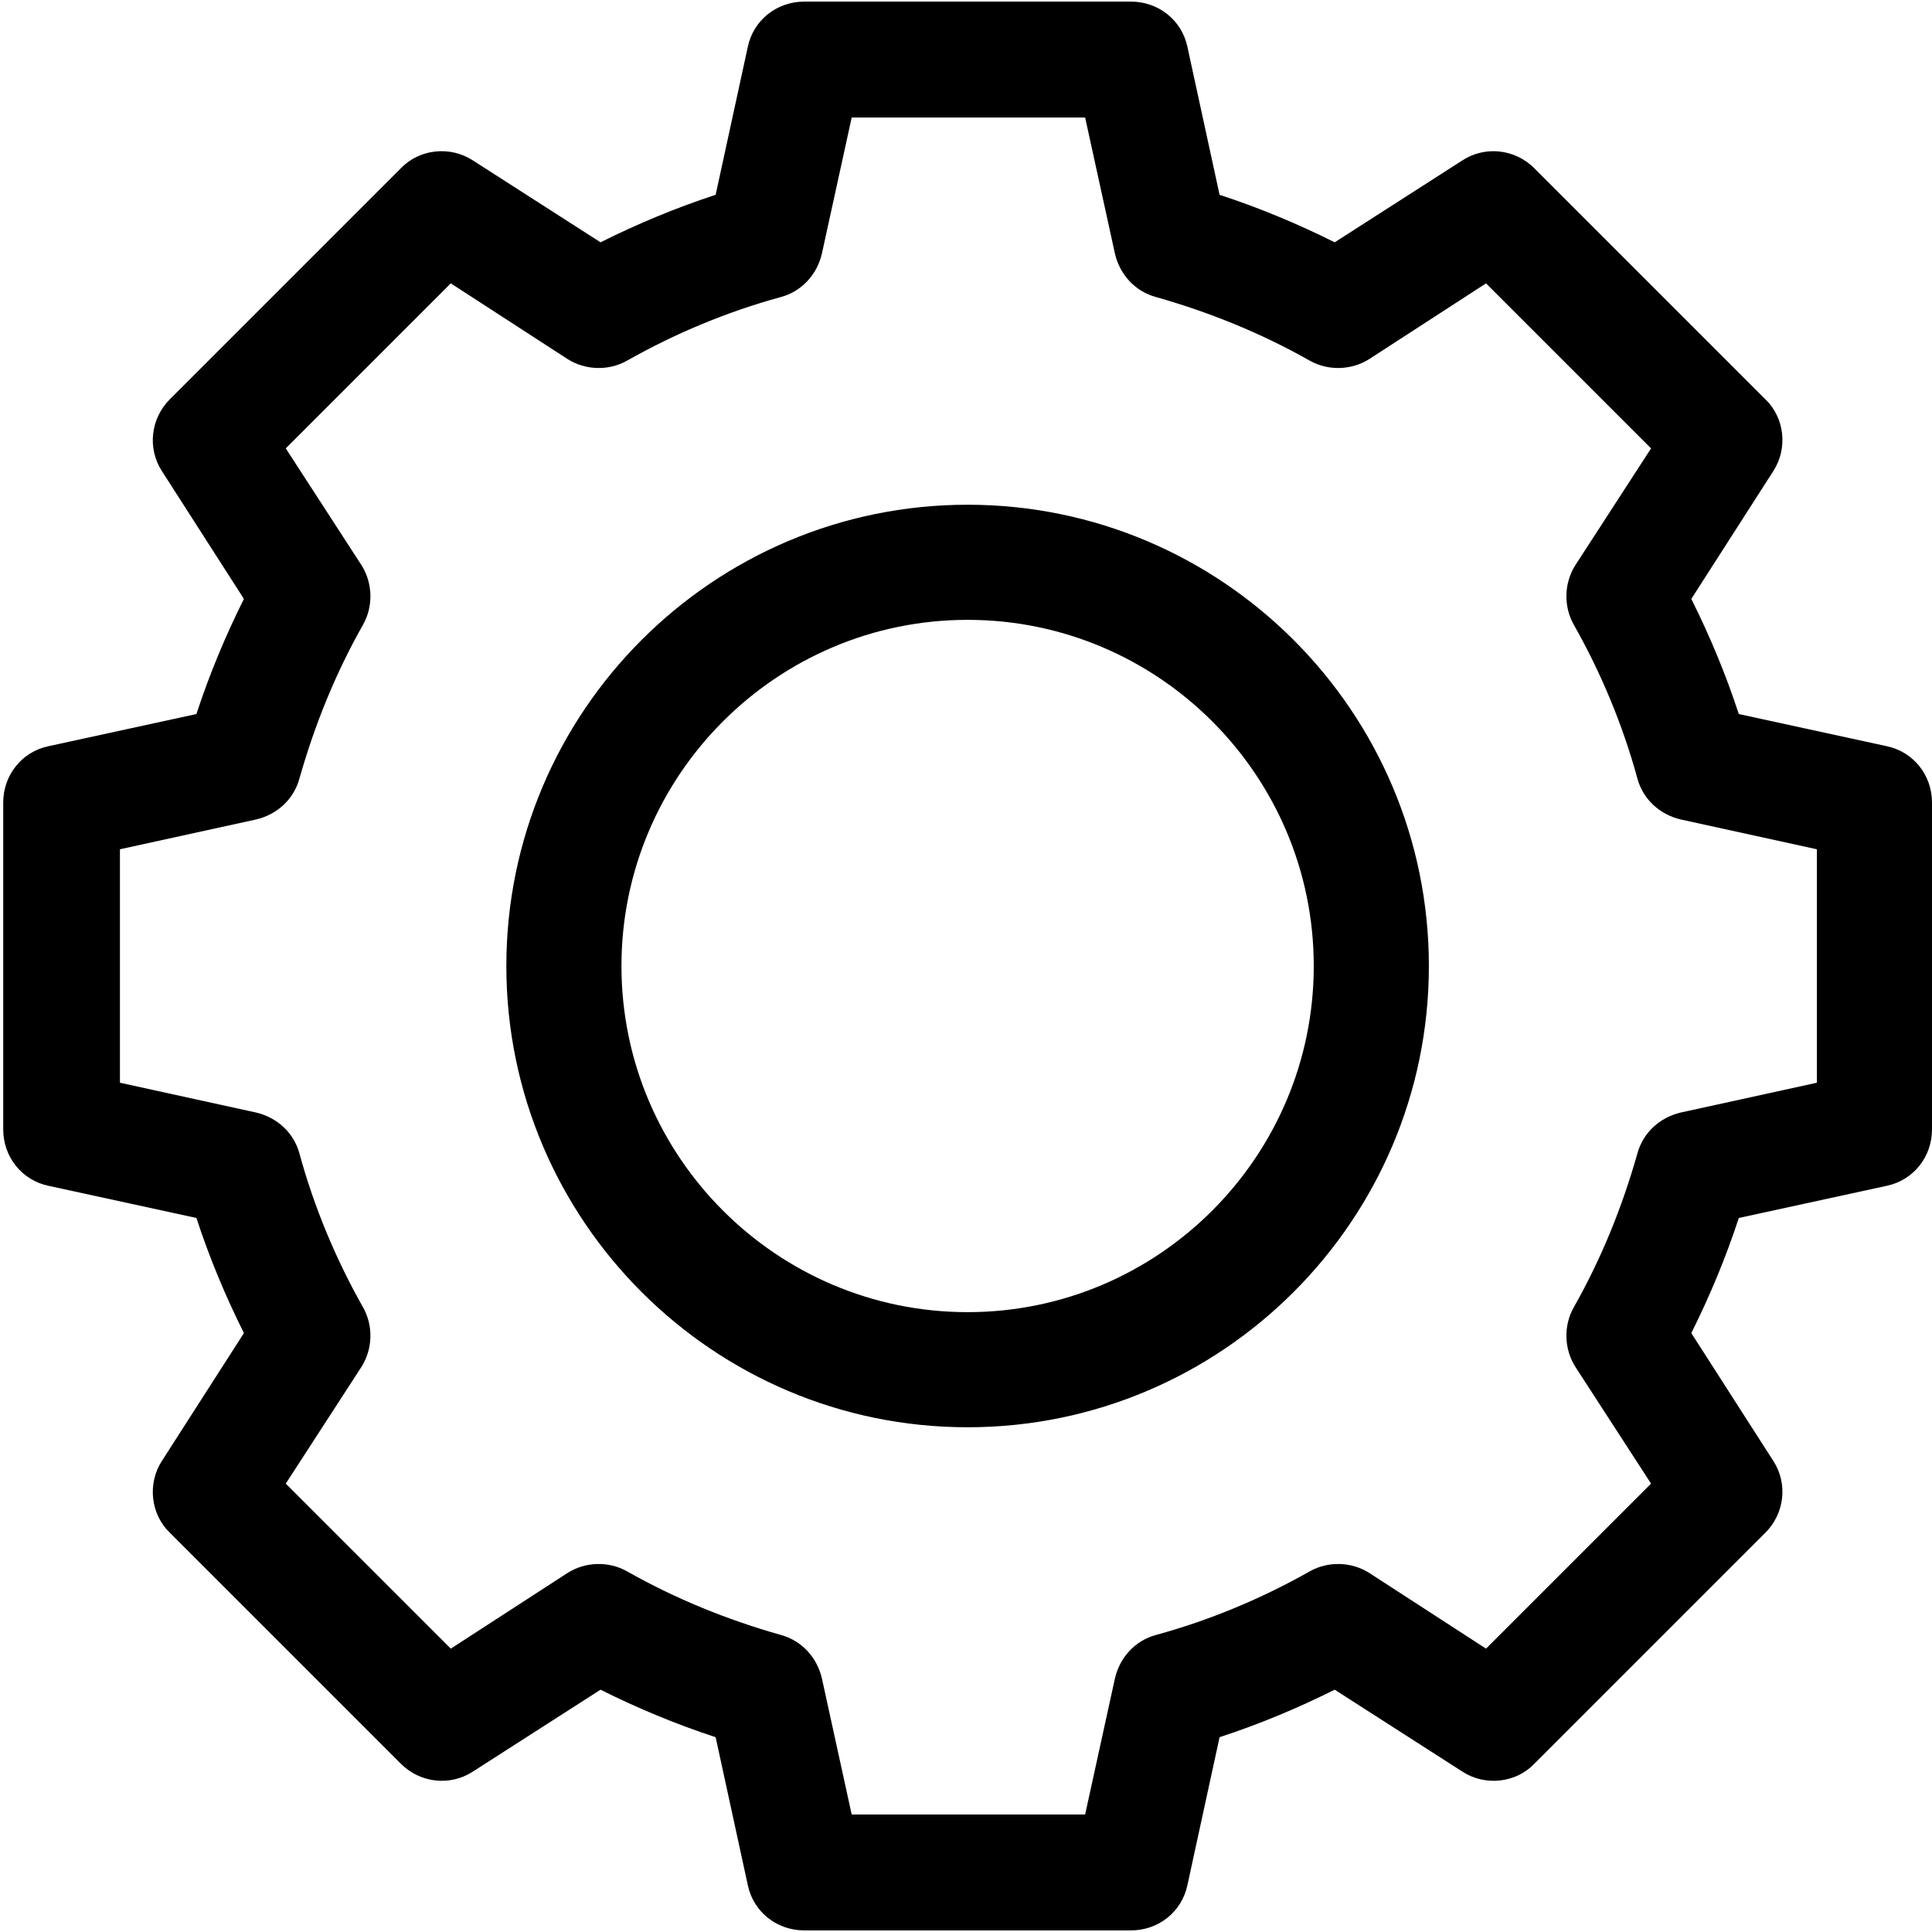
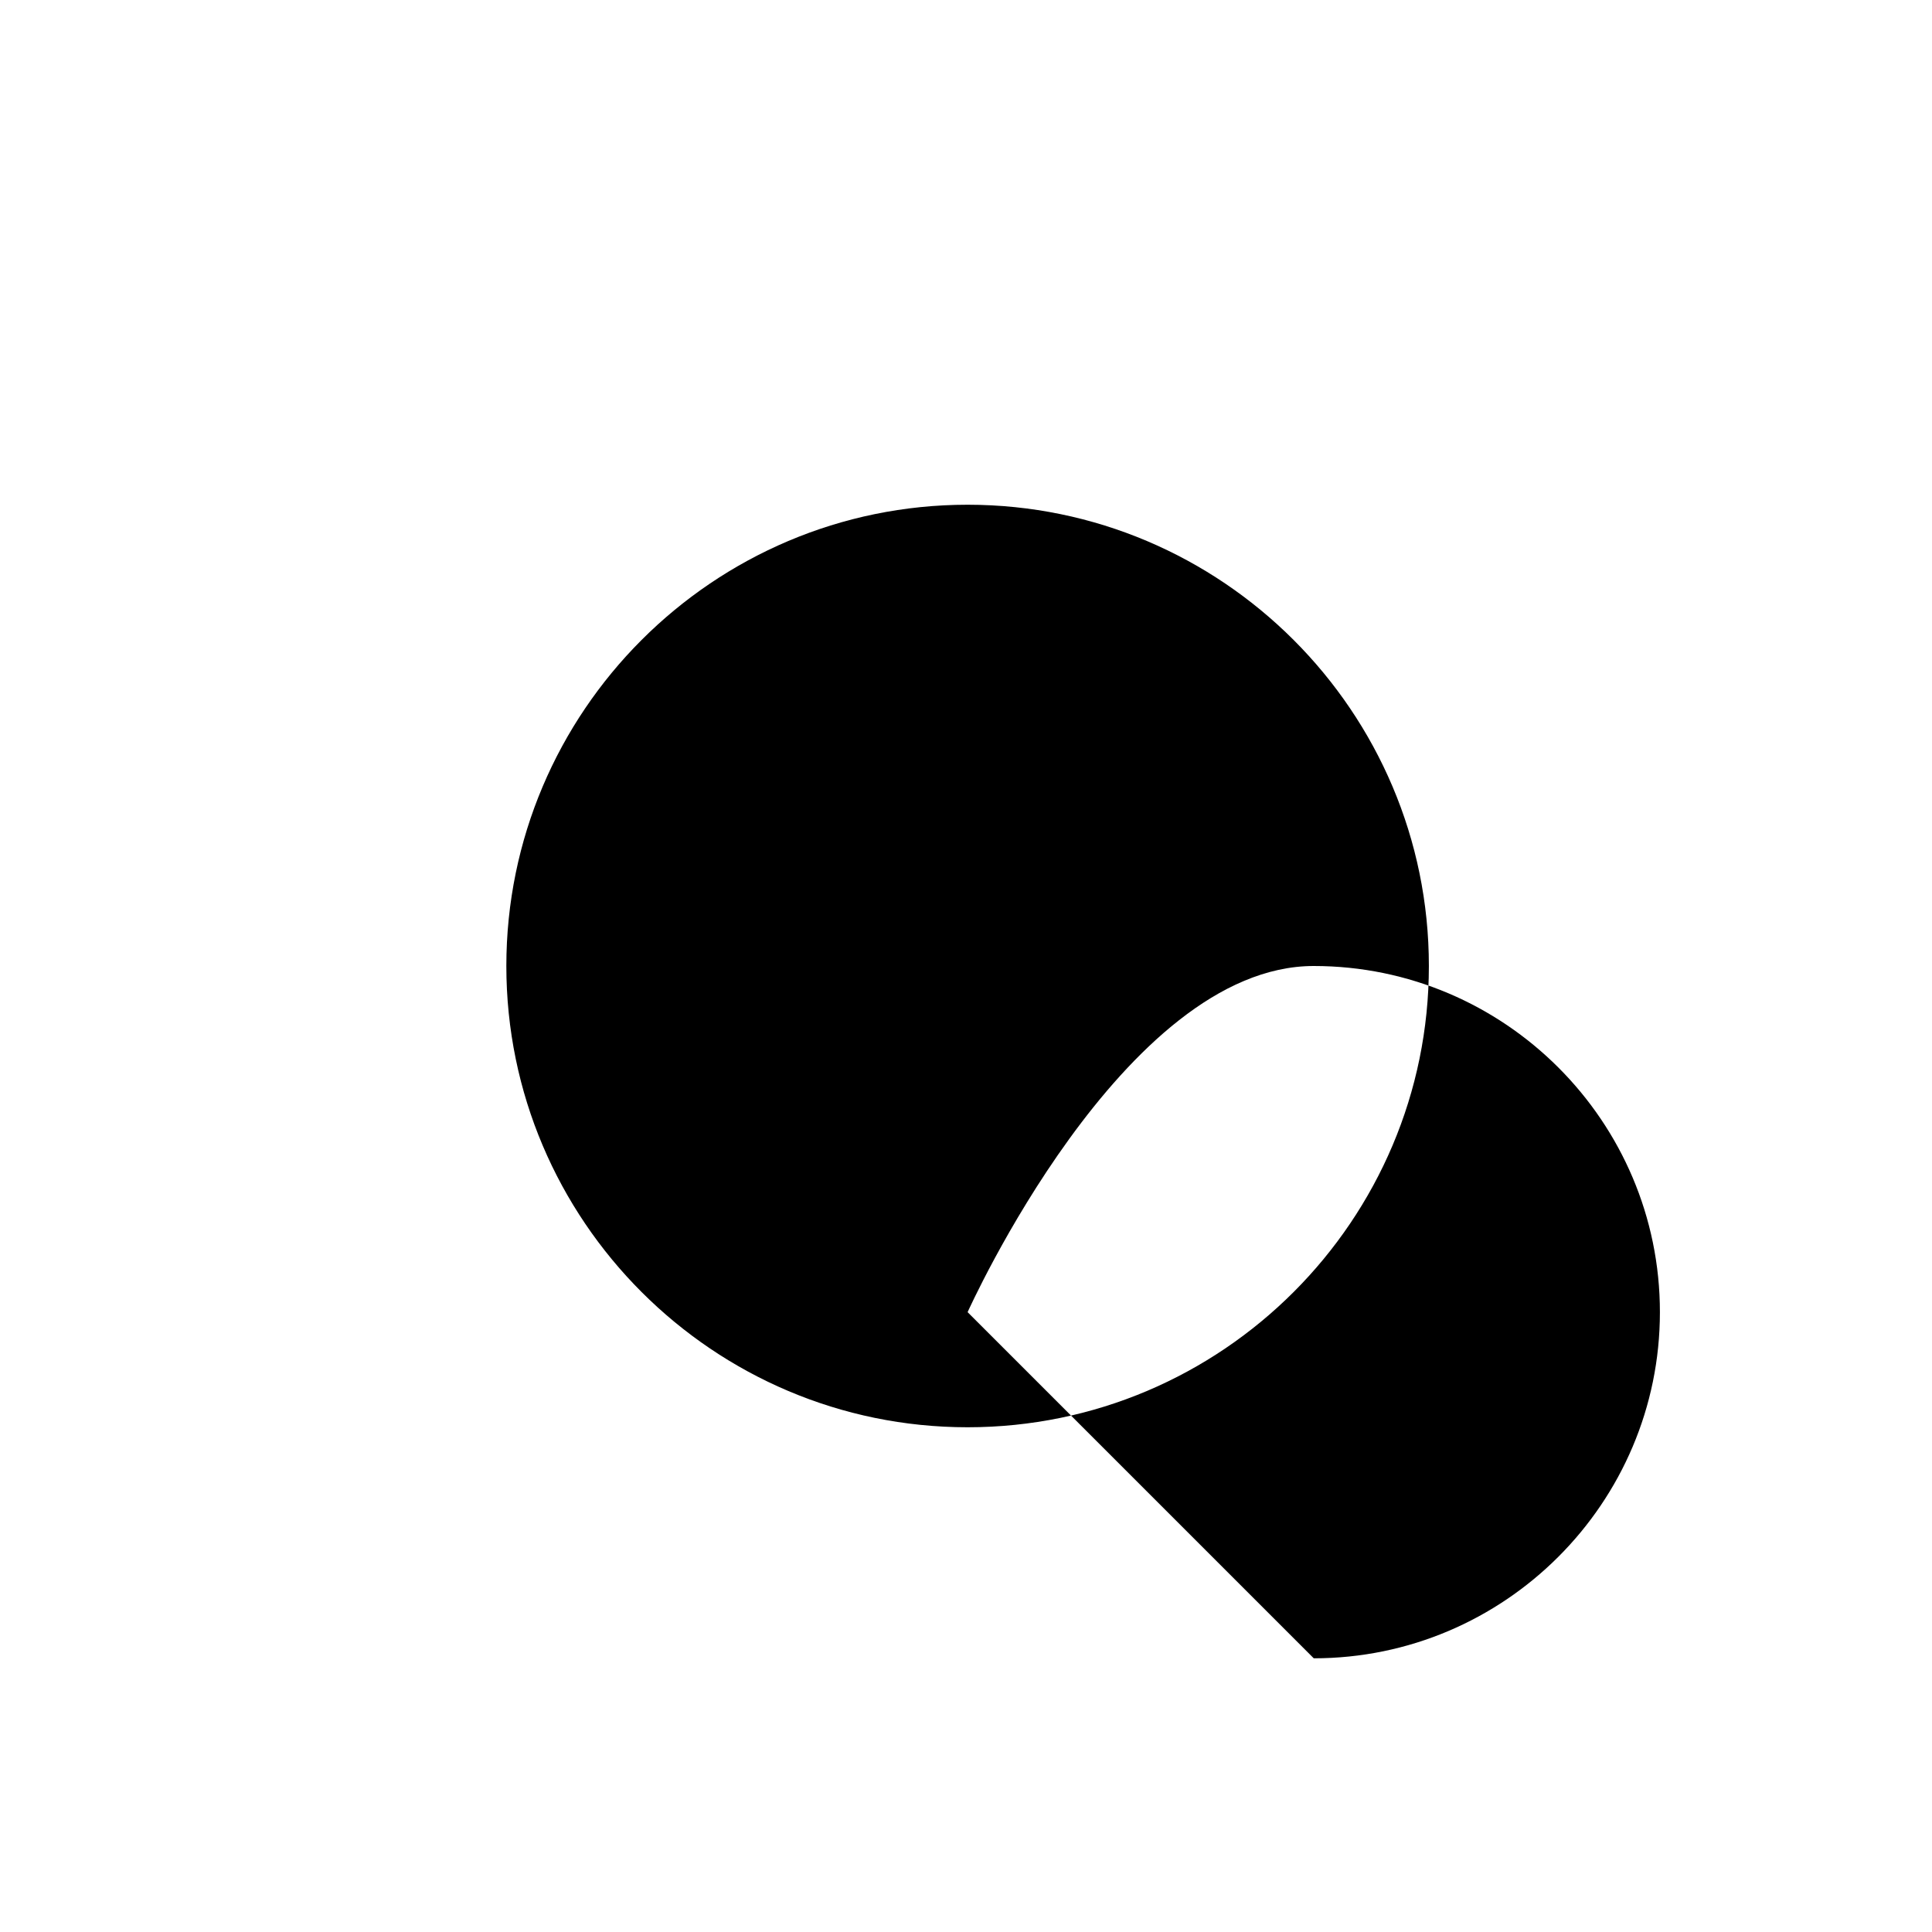
<svg xmlns="http://www.w3.org/2000/svg" id="Ebene_1" version="1.1" viewBox="0 0 240 240">
-   <path d="M120.2,62.7c-31.6,0-57.3,25.7-57.3,57.3s25.7,57.3,57.3,57.3,57.3-25.7,57.3-57.3-25.7-57.3-57.3-57.3ZM120.2,163c-23.7,0-43-19.3-43-43s19.3-43,43-43,43,19.3,43,43-19.3,43-43,43Z" />
-   <path d="M234.4,92.7l-18.4-4c-1.6-4.9-3.6-9.7-5.9-14.3l10.2-15.9c1.8-2.8,1.4-6.6-1-8.9l-28.7-28.7c-2.4-2.4-6.1-2.8-8.9-1l-15.9,10.2c-4.6-2.3-9.4-4.3-14.3-5.9l-4-18.4c-.7-3.3-3.6-5.6-7-5.6h-40.6c-3.4,0-6.3,2.3-7,5.6l-4,18.4c-4.9,1.6-9.7,3.6-14.3,5.9l-15.9-10.2c-2.8-1.8-6.6-1.4-8.9,1l-28.7,28.7c-2.4,2.4-2.8,6.1-1,8.9l10.2,15.9c-2.3,4.6-4.3,9.4-5.9,14.3l-18.4,4c-3.3.7-5.6,3.6-5.6,7v40.6c0,3.4,2.3,6.3,5.6,7l18.4,4c1.6,4.9,3.6,9.7,5.9,14.3l-10.2,15.9c-1.8,2.8-1.4,6.6,1,8.9l28.7,28.7c2.4,2.4,6.1,2.8,8.9,1l15.9-10.2c4.6,2.3,9.4,4.3,14.3,5.9l4,18.4c.7,3.3,3.6,5.6,7,5.6h40.6c3.4,0,6.3-2.3,7-5.6l4-18.4c4.9-1.6,9.7-3.6,14.3-5.9l15.9,10.2c2.8,1.8,6.6,1.4,8.9-1l28.7-28.7c2.4-2.4,2.8-6.1,1-8.9l-10.2-15.9c2.3-4.6,4.3-9.4,5.9-14.3l18.4-4c3.3-.7,5.6-3.6,5.6-7v-40.6c0-3.4-2.3-6.3-5.6-7ZM225.7,134.5l-16.9,3.7c-2.6.6-4.7,2.5-5.4,5.1-1.9,6.7-4.5,13.1-7.9,19.1-1.3,2.3-1.2,5.2.2,7.4l9.4,14.5-20.5,20.5-14.5-9.4c-2.2-1.4-5.1-1.5-7.4-.2-6,3.4-12.5,6.1-19.1,7.9-2.6.7-4.5,2.8-5.1,5.4l-3.7,16.9h-29l-3.7-16.9c-.6-2.6-2.5-4.7-5.1-5.4-6.7-1.9-13.1-4.5-19.1-7.9-2.3-1.3-5.2-1.2-7.4.2l-14.5,9.4-20.5-20.5,9.4-14.5c1.4-2.2,1.5-5.1.2-7.4-3.4-6-6.1-12.5-7.9-19.1-.7-2.6-2.8-4.5-5.4-5.1l-16.9-3.7v-29l16.9-3.7c2.6-.6,4.7-2.5,5.4-5.1,1.9-6.7,4.5-13.1,7.9-19.1,1.3-2.3,1.2-5.2-.2-7.4l-9.4-14.5,20.5-20.5,14.5,9.4c2.2,1.4,5.1,1.5,7.4.2,6-3.4,12.5-6.1,19.1-7.9,2.6-.7,4.5-2.8,5.1-5.4l3.7-16.9h29l3.7,16.9c.6,2.6,2.5,4.7,5.1,5.4,6.7,1.9,13.1,4.5,19.1,7.9,2.3,1.3,5.2,1.2,7.4-.2l14.5-9.4,20.5,20.5-9.4,14.5c-1.4,2.2-1.5,5.1-.2,7.4,3.4,6,6.1,12.5,7.9,19.1.7,2.6,2.8,4.5,5.4,5.1l16.9,3.7v29Z" />
+   <path d="M120.2,62.7c-31.6,0-57.3,25.7-57.3,57.3s25.7,57.3,57.3,57.3,57.3-25.7,57.3-57.3-25.7-57.3-57.3-57.3ZM120.2,163s19.3-43,43-43,43,19.3,43,43-19.3,43-43,43Z" />
</svg>